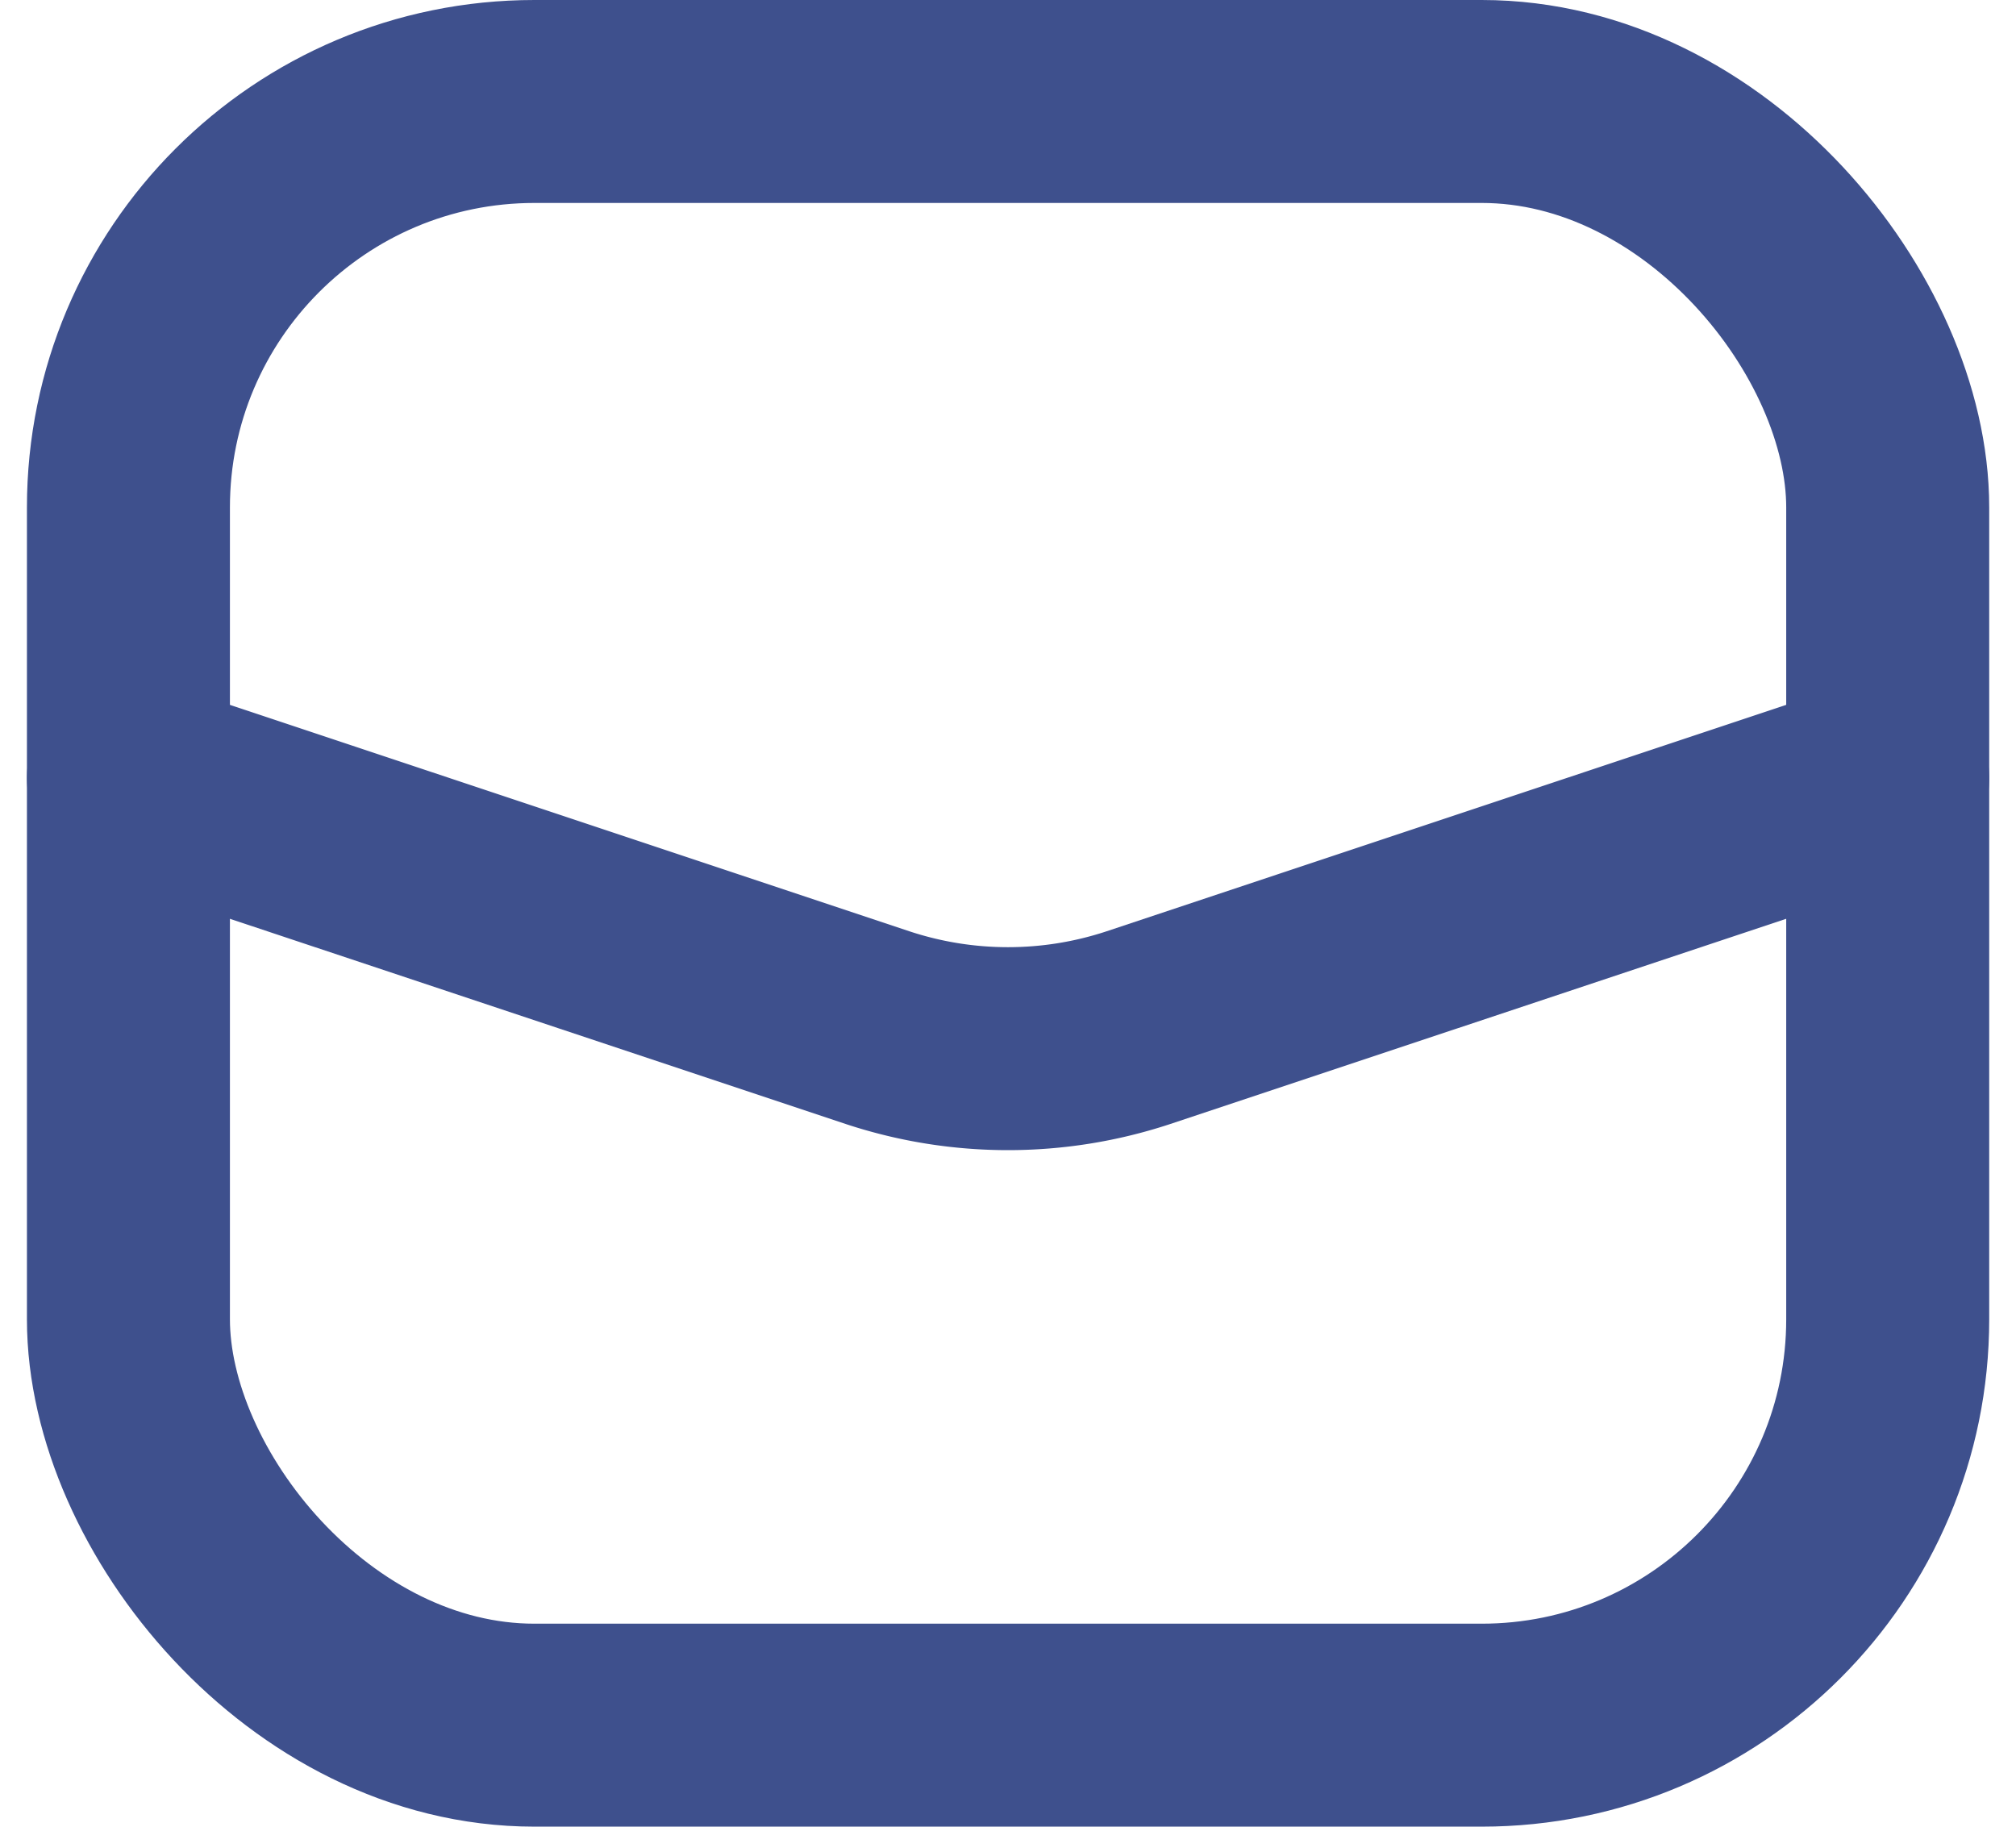
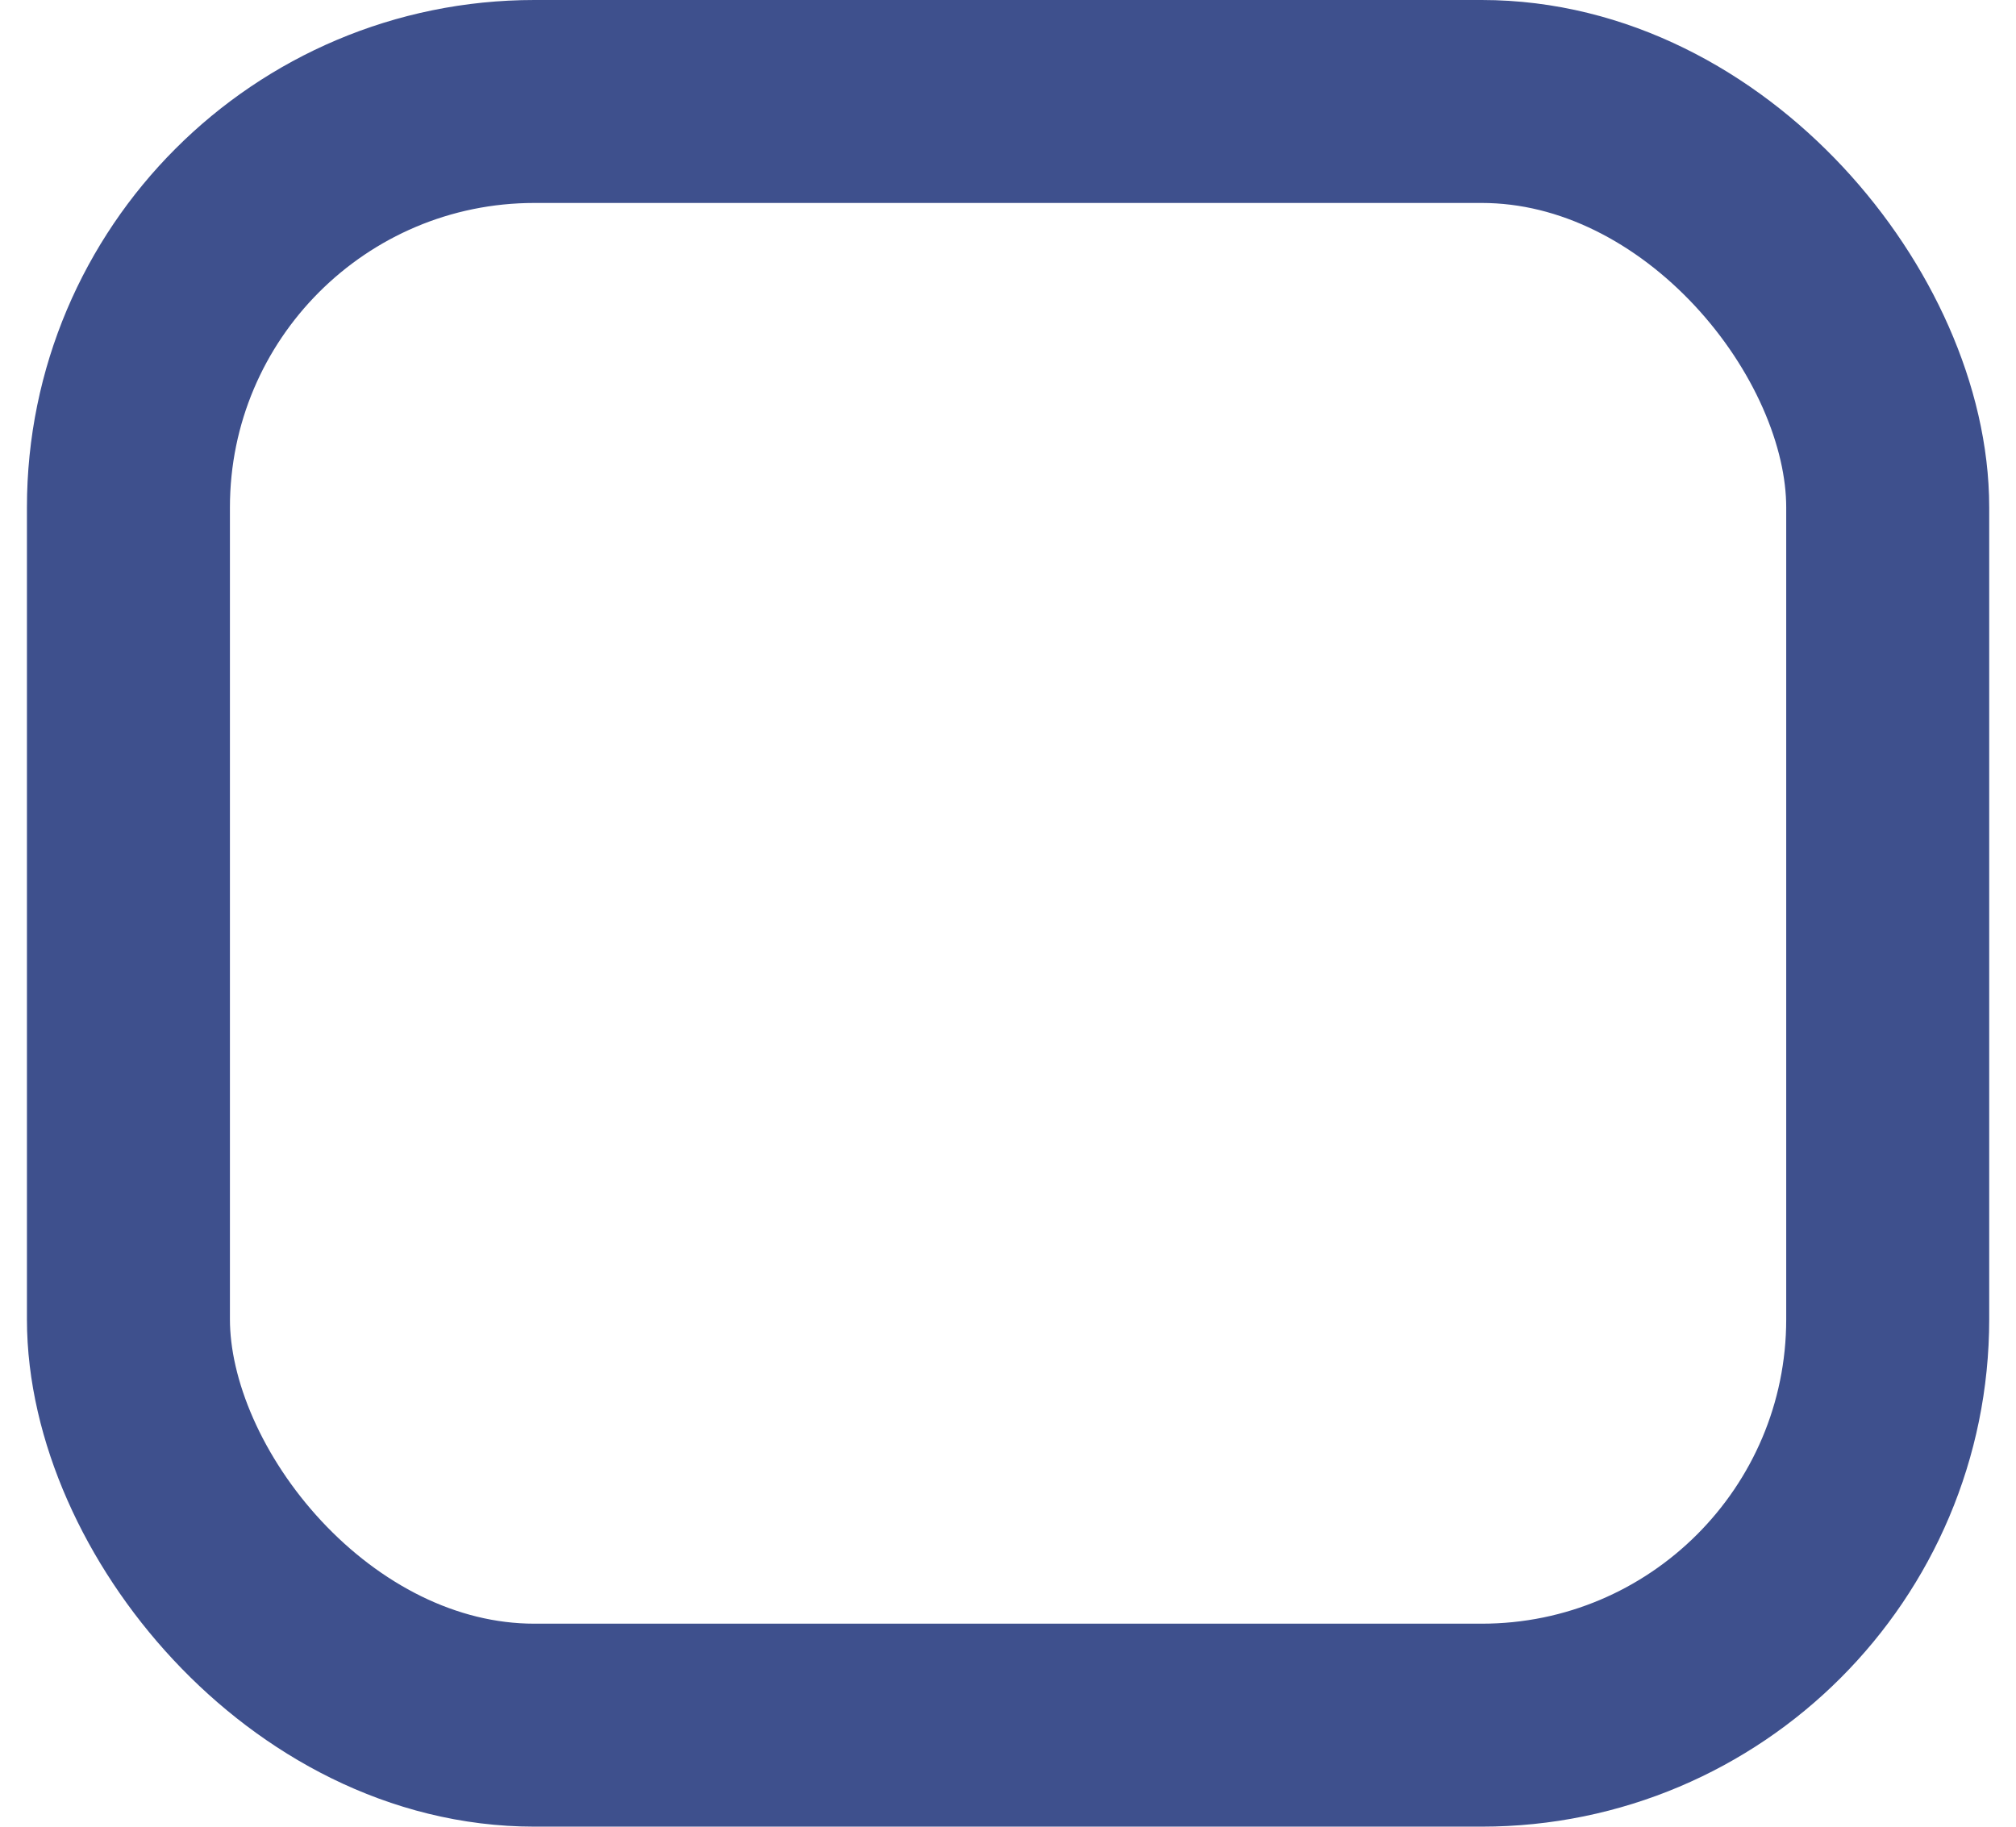
<svg xmlns="http://www.w3.org/2000/svg" width="14.897" height="13.5" viewBox="0 0 14.897 13.5">
  <g id="_834_ma_h" data-name="834_ma_h" transform="translate(-2.051 -3.25)">
    <g id="グループ_14" data-name="グループ 14" transform="translate(0 1)">
      <rect id="長方形_29" data-name="長方形 29" width="13" height="12" rx="3" transform="translate(3 3)" fill="none" stroke="#3e508d" stroke-linecap="round" stroke-linejoin="round" stroke-width="1.5" />
-       <path id="パス_6" data-name="パス 6" d="M8,20l5.545,1.848a3.068,3.068,0,0,0,1.909,0L21,20" transform="translate(-5 -12)" fill="none" stroke="#3e508d" stroke-linecap="round" stroke-linejoin="round" stroke-width="1.5" />
    </g>
  </g>
</svg>